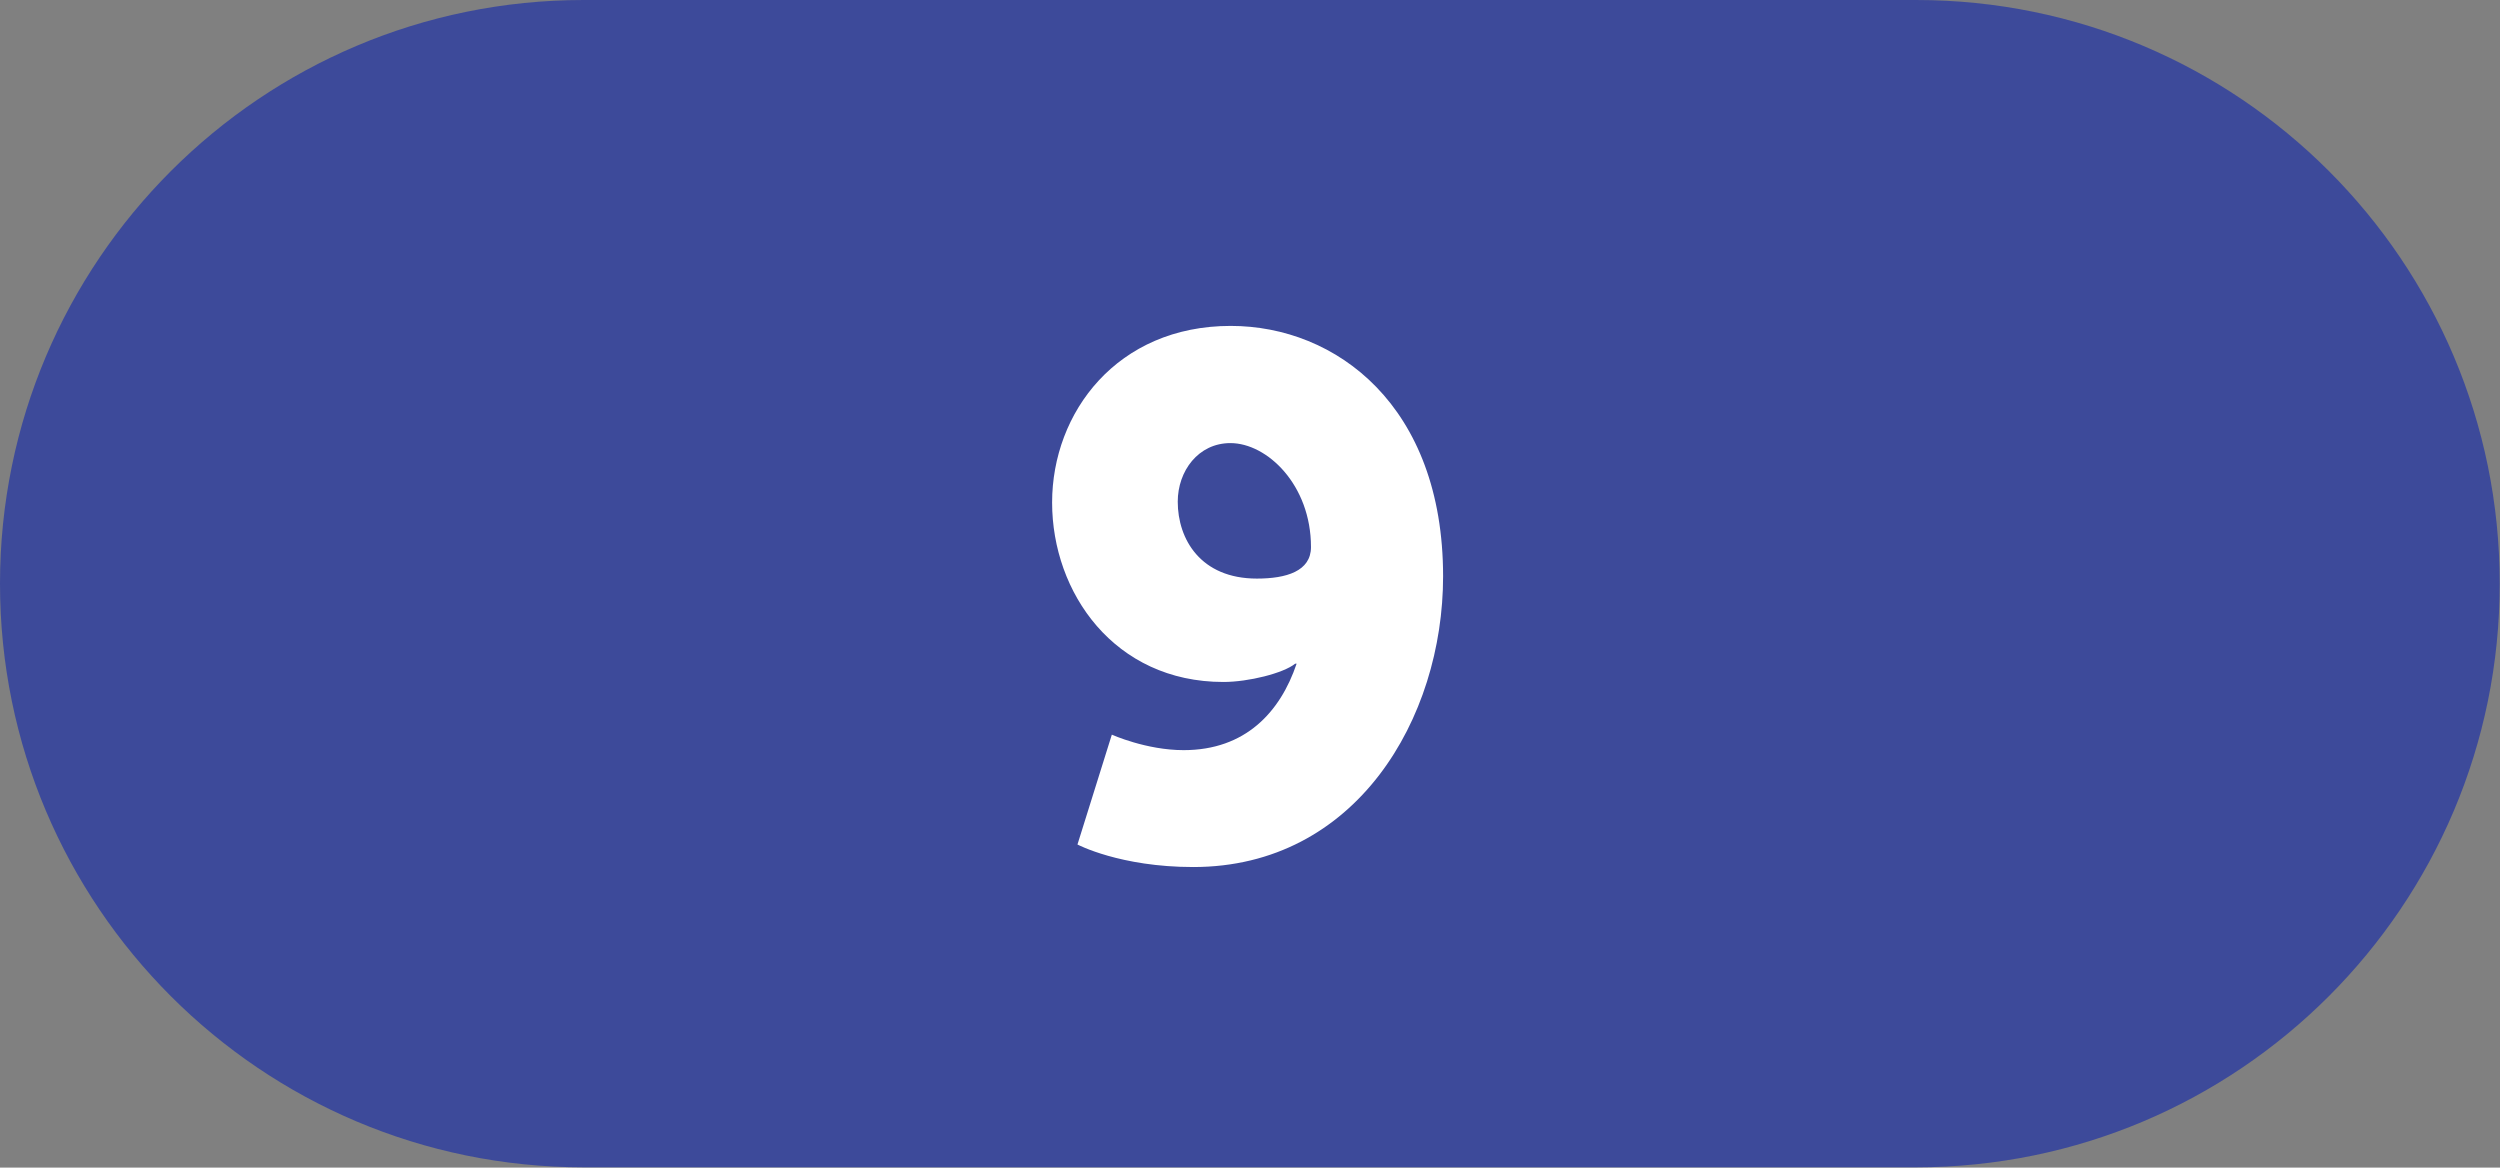
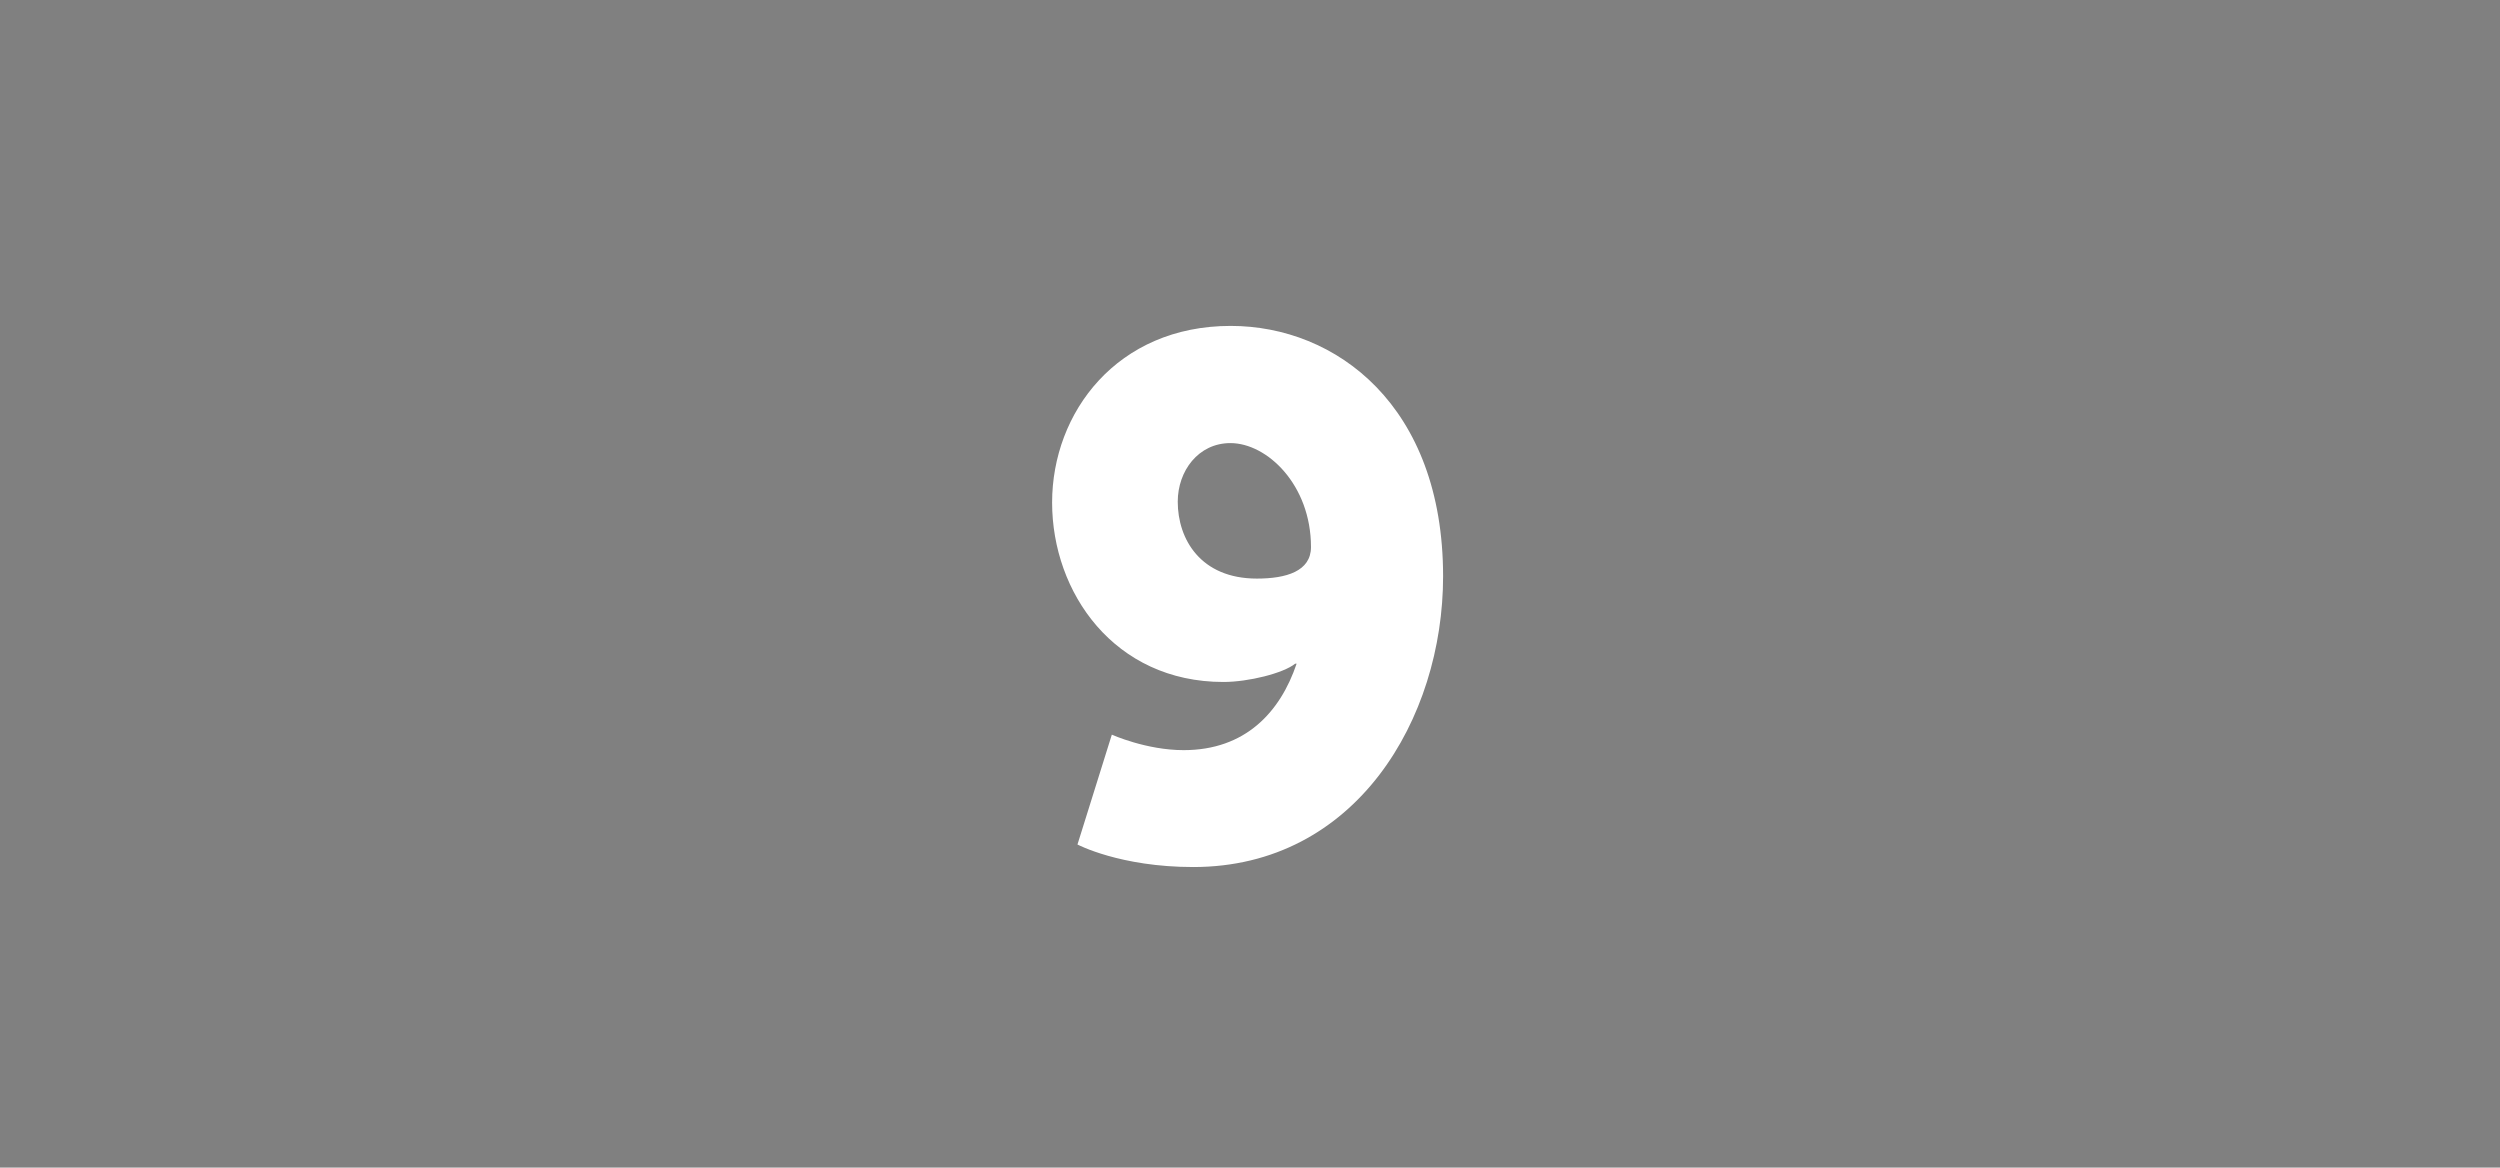
<svg xmlns="http://www.w3.org/2000/svg" viewBox="0 0 88.75 41.45">
  <rect x="0" y="0" width="88.75" height="41.45" fill="#808080" stroke="none" />
  <defs>
    <style>.d{fill:#fff;}.e{fill:#3d4a9a;}</style>
  </defs>
  <g id="a" />
  <g id="b">
    <g id="c">
      <g>
-         <path class="e" d="M20.72,0C9.28,0,0,9.28,0,20.72s9.28,20.72,20.72,20.72h47.3c11.44,0,20.72-9.28,20.72-20.72S79.47,0,68.02,0H20.72Z" />
        <path class="d" d="M38.25,29.98l1.22-3.9s1.22,.55,2.55,.55c2.19,0,3.43-1.35,4.01-3.07h-.05c-.42,.34-1.66,.65-2.55,.65-3.87,0-6.08-3.17-6.08-6.37s2.31-6.27,6.34-6.27c3.74,0,7.54,2.83,7.54,8.89,0,5.05-3.09,10.32-8.87,10.32-2.6,0-4.11-.8-4.11-.8Zm8.29-10.56c0-2.21-1.56-3.69-2.86-3.69-1.14,0-1.87,.99-1.87,2.08,0,1.33,.81,2.73,2.81,2.73,1.04,0,1.92-.26,1.92-1.12Z" />
      </g>
    </g>
  </g>
</svg>